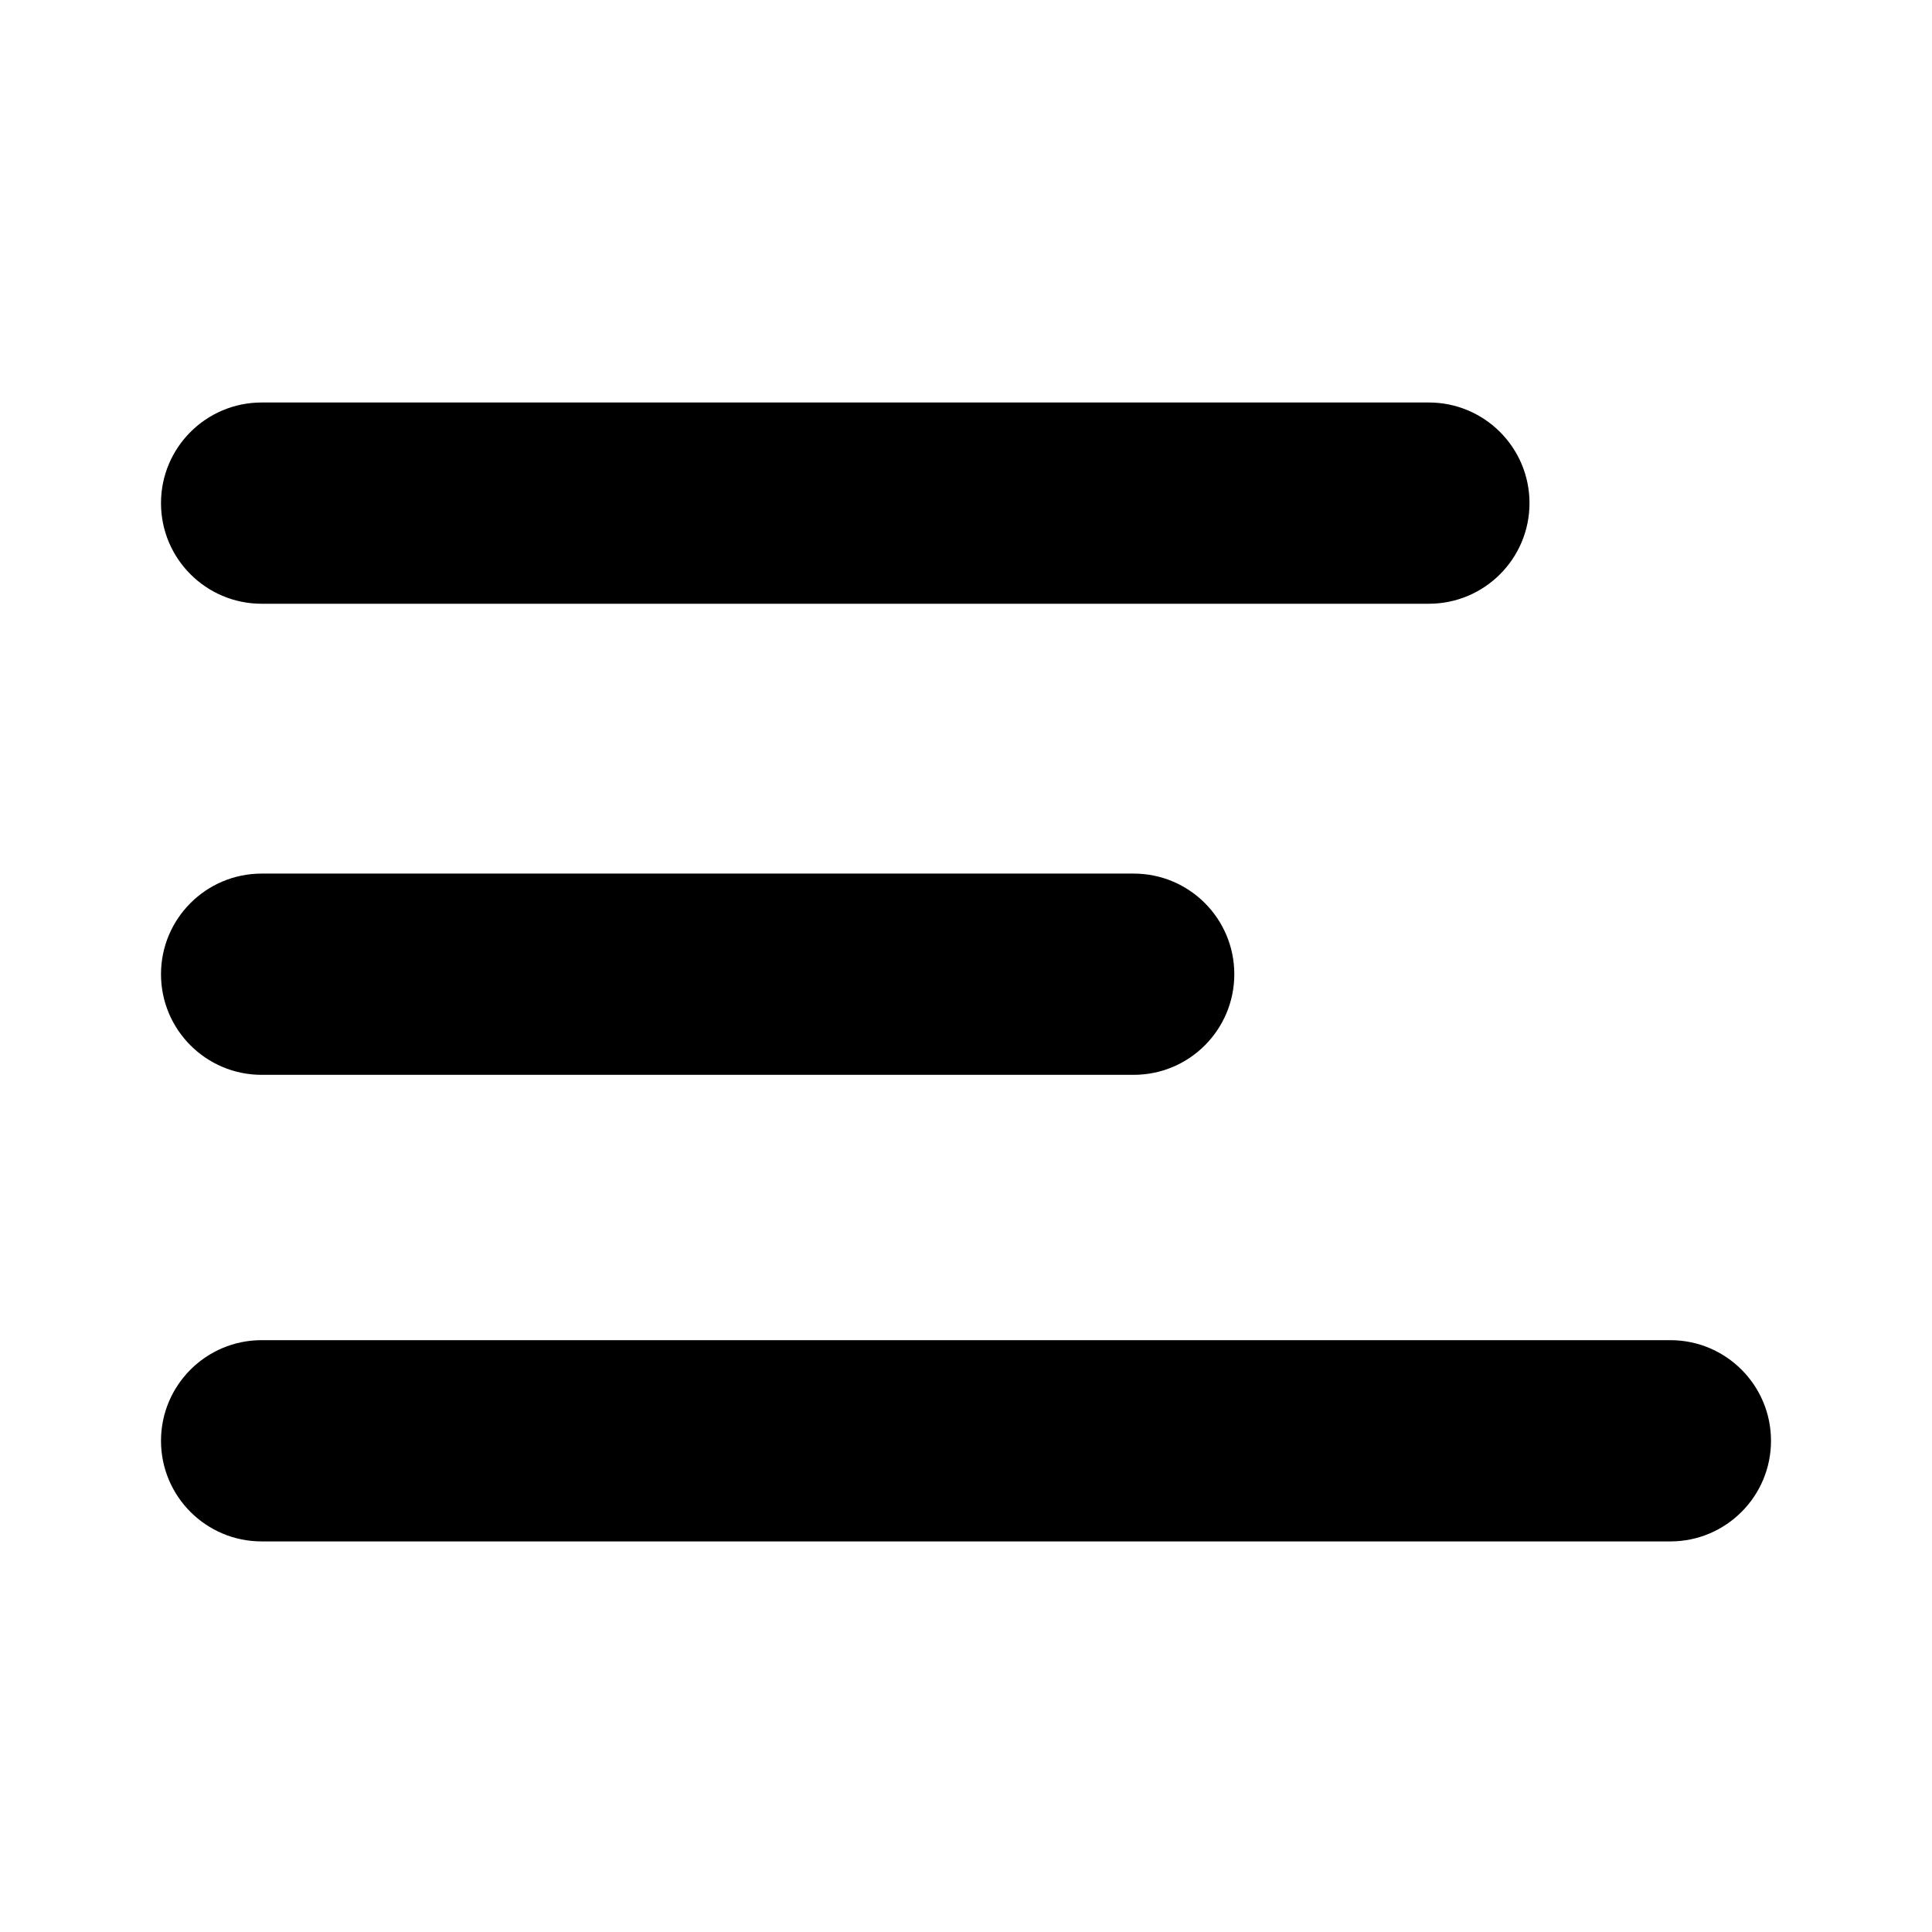
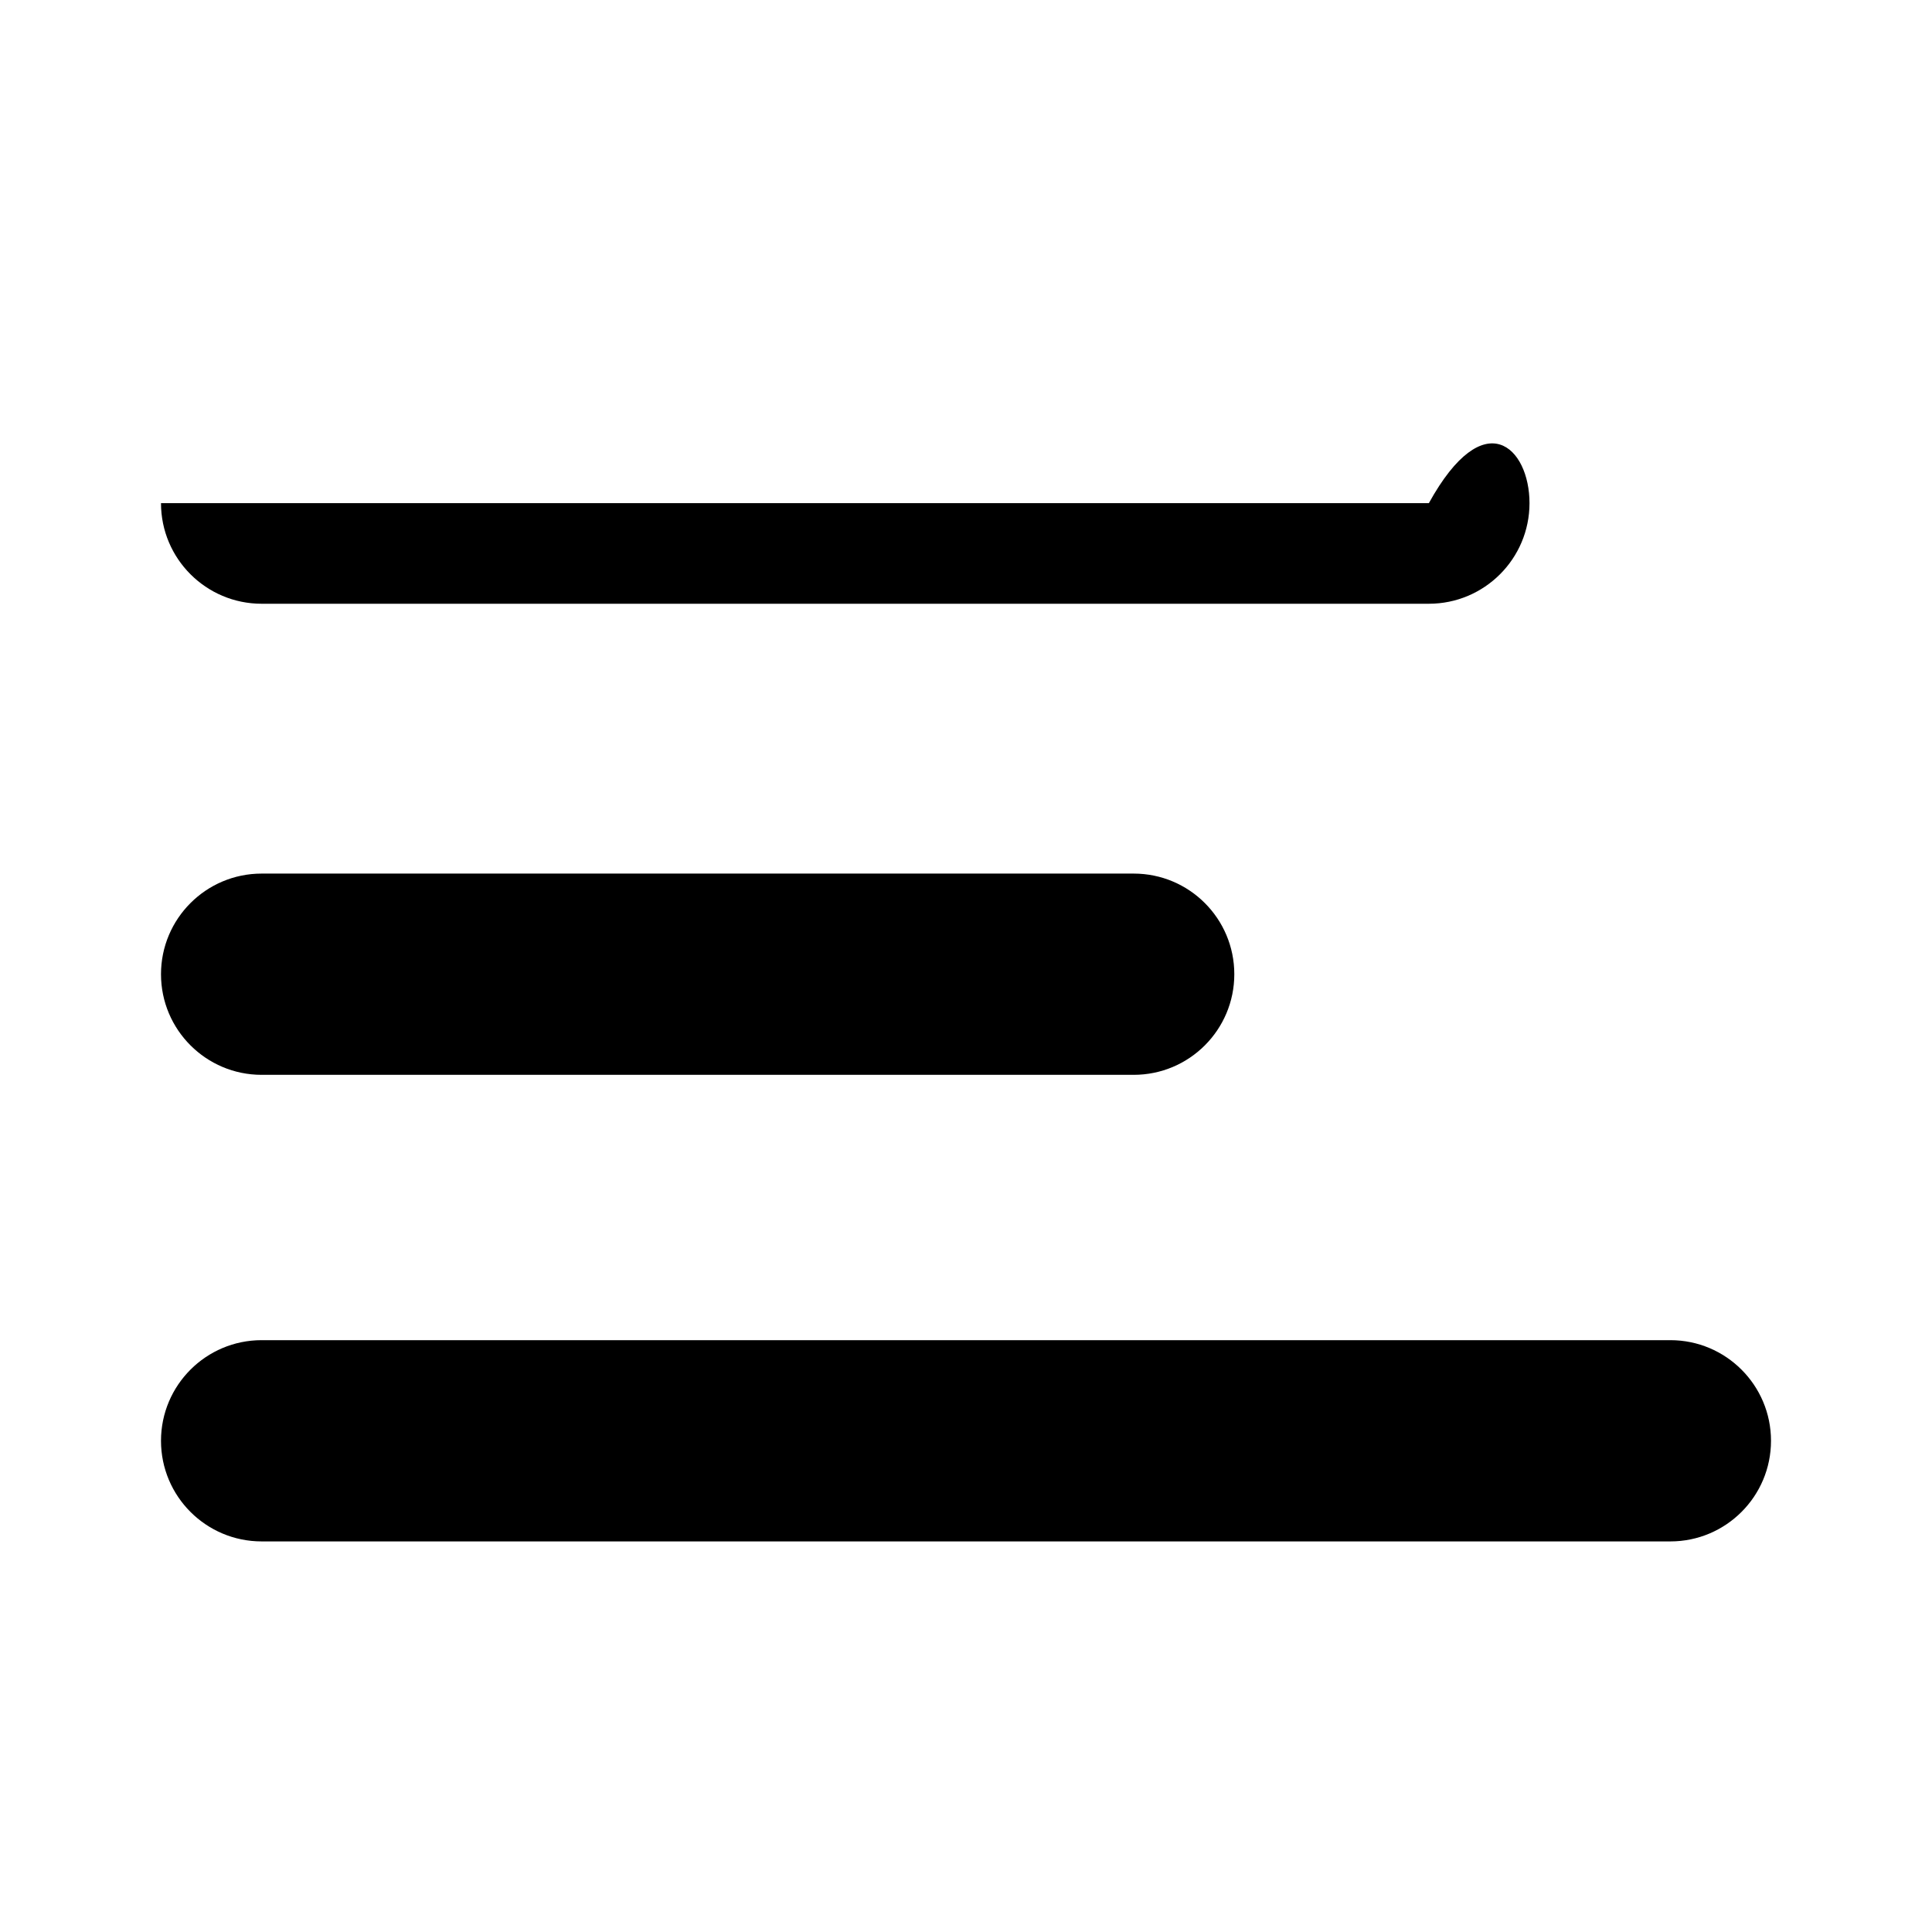
<svg xmlns="http://www.w3.org/2000/svg" width="24" height="24" viewBox="0 0 24 24" fill="none">
-   <path fill-rule="evenodd" clip-rule="evenodd" d="M3.25 13.352C2.56 13.352 2 12.792 2 12.102C2 11.412 2.56 10.852 3.25 10.852H14.083C14.774 10.852 15.333 11.412 15.333 12.102C15.333 12.792 14.774 13.352 14.083 13.352H3.25ZM2 6.25C2 5.56 2.56 5 3.25 5H17.75C18.44 5 19 5.56 19 6.25C19 6.94 18.44 7.5 17.75 7.5H3.25C2.56 7.5 2 6.94 2 6.25ZM3.25 19.148C2.56 19.148 2 18.588 2 17.898C2 17.208 2.56 16.648 3.25 16.648H20.75C21.44 16.648 22 17.208 22 17.898C22 18.588 21.44 19.148 20.75 19.148H3.25Z" fill="black" style="fill:black;fill-opacity:1;" />
+   <path fill-rule="evenodd" clip-rule="evenodd" d="M3.25 13.352C2.56 13.352 2 12.792 2 12.102C2 11.412 2.56 10.852 3.25 10.852H14.083C14.774 10.852 15.333 11.412 15.333 12.102C15.333 12.792 14.774 13.352 14.083 13.352H3.25ZM2 6.25H17.75C18.44 5 19 5.56 19 6.25C19 6.94 18.44 7.5 17.75 7.5H3.25C2.56 7.5 2 6.94 2 6.25ZM3.25 19.148C2.56 19.148 2 18.588 2 17.898C2 17.208 2.56 16.648 3.25 16.648H20.75C21.44 16.648 22 17.208 22 17.898C22 18.588 21.44 19.148 20.75 19.148H3.25Z" fill="black" style="fill:black;fill-opacity:1;" />
</svg>